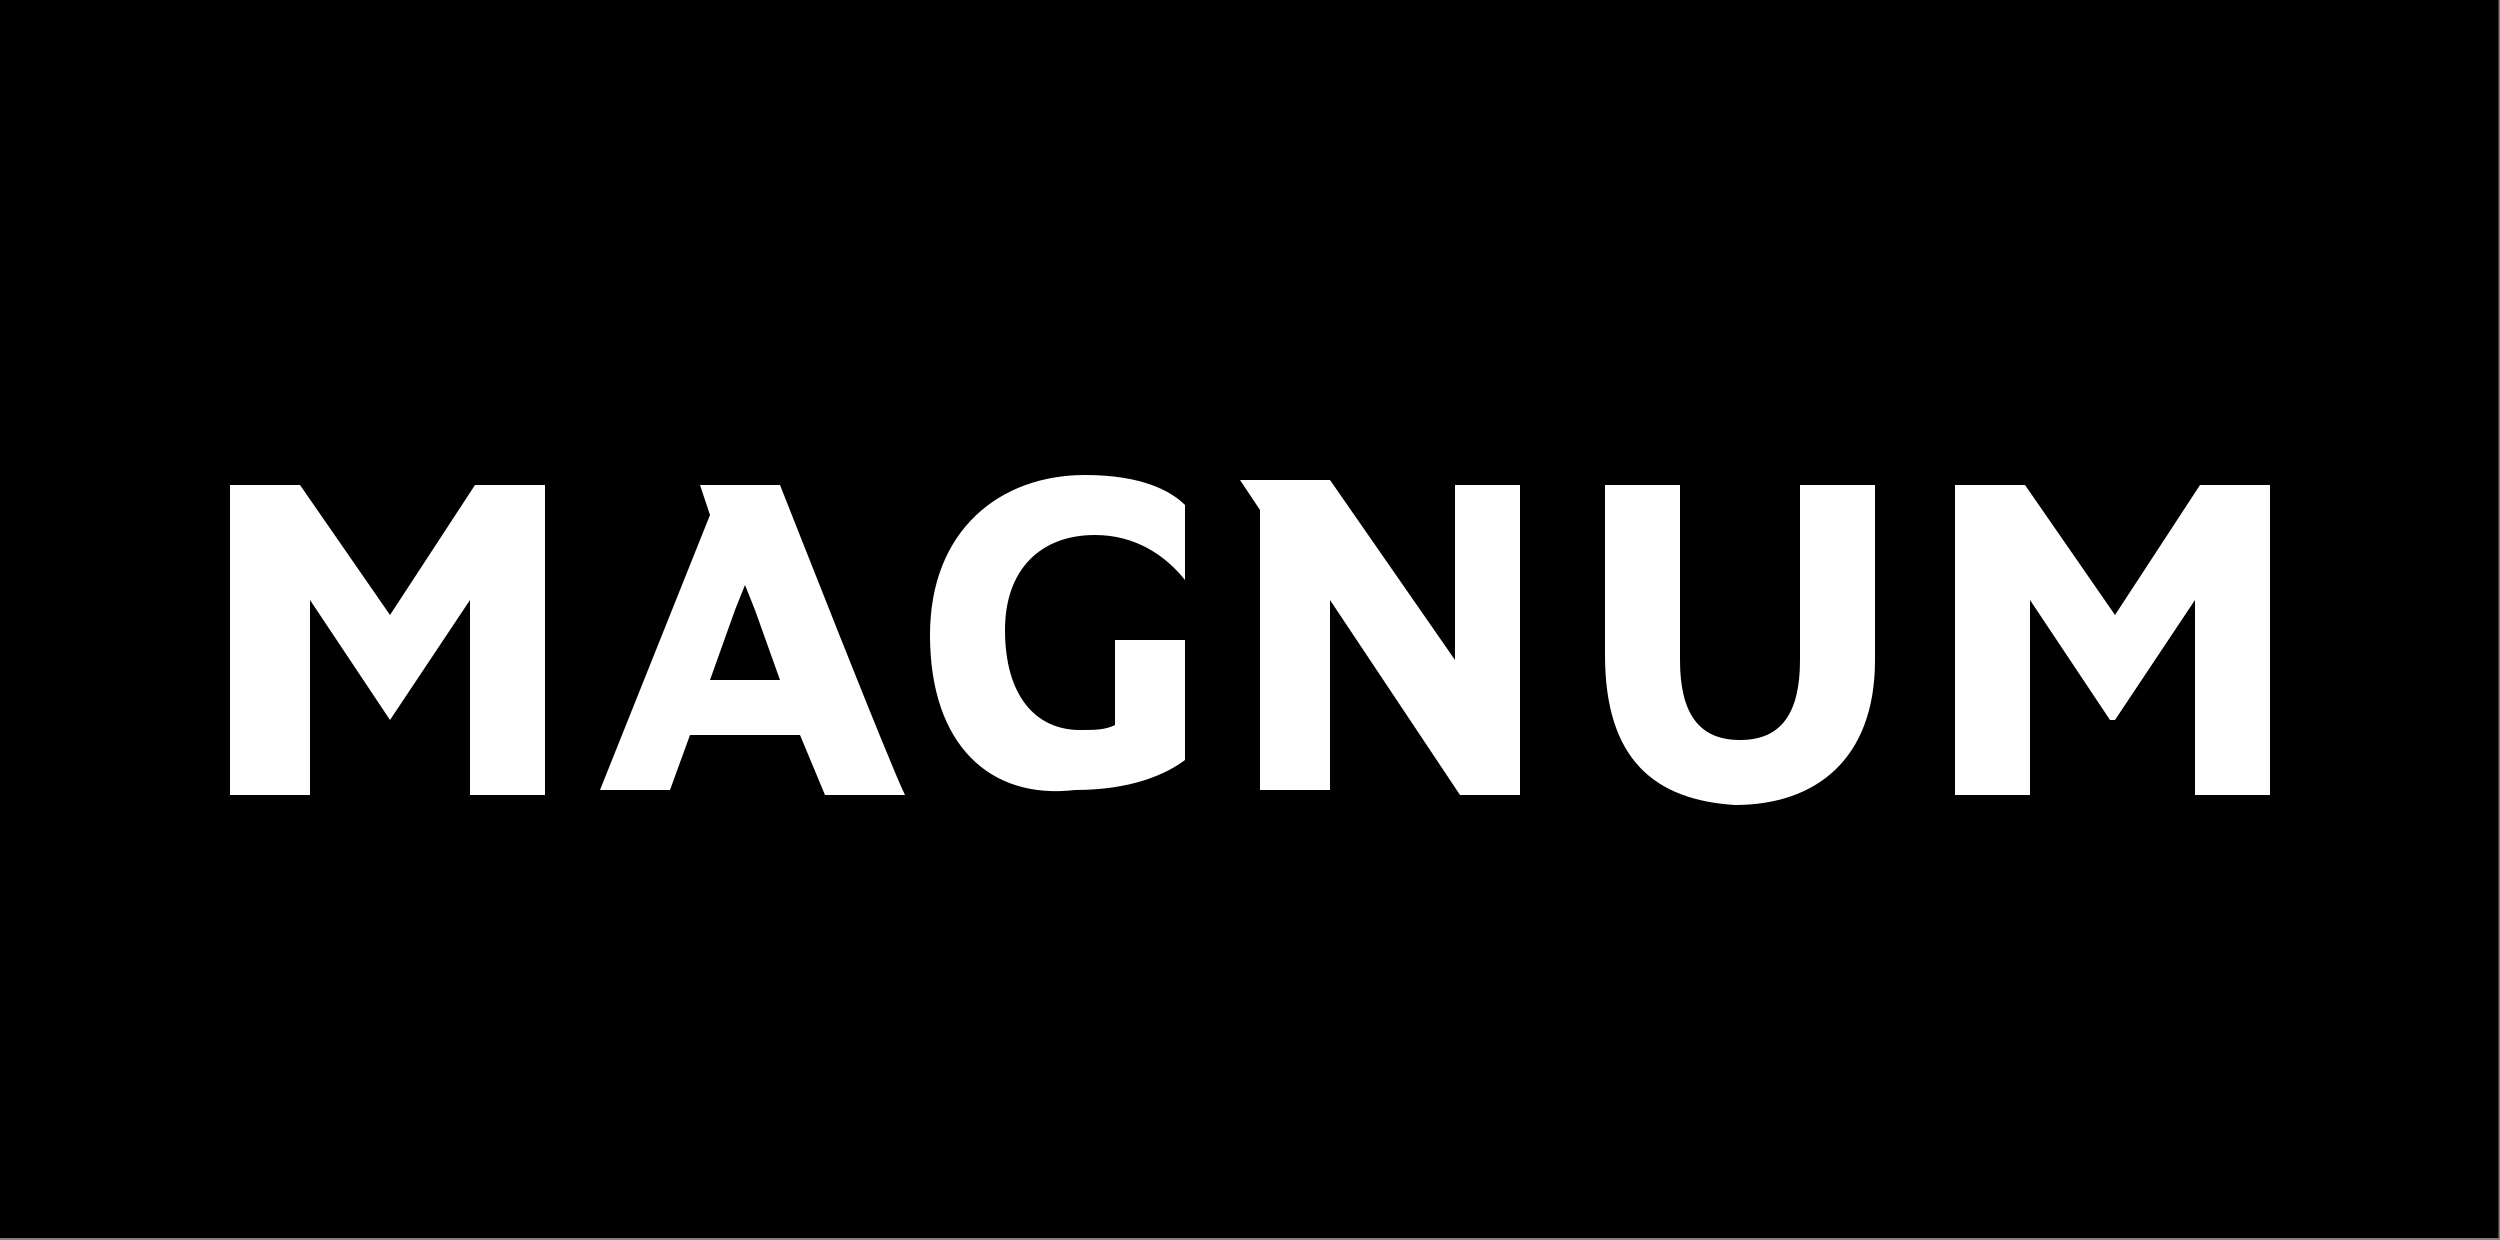
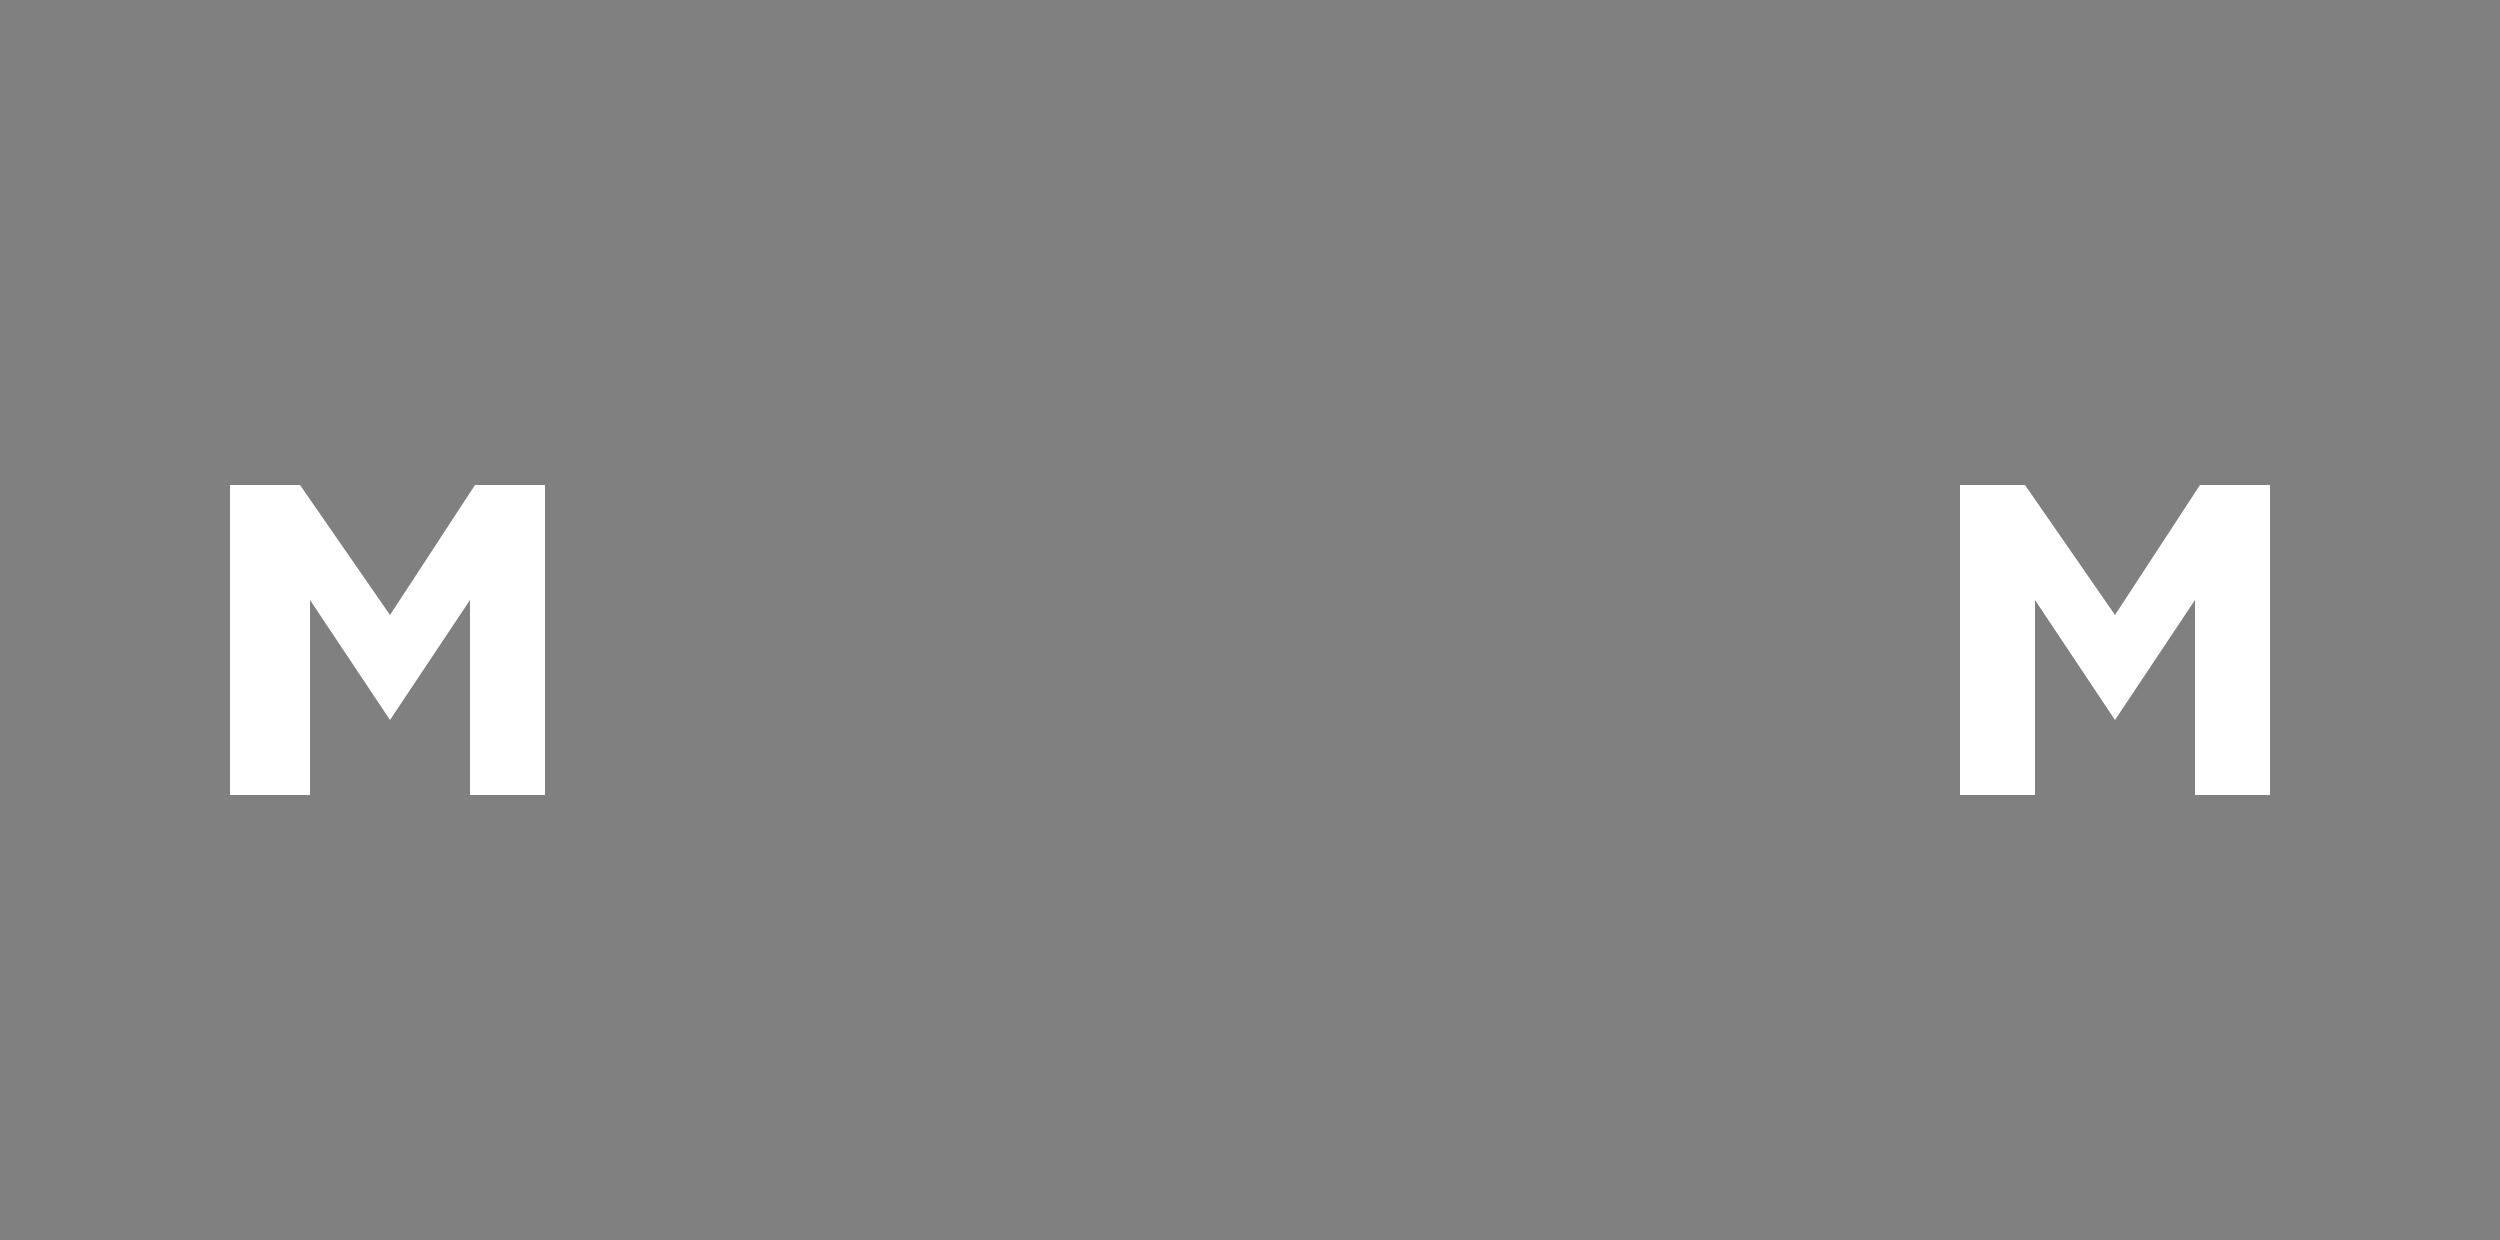
<svg xmlns="http://www.w3.org/2000/svg" version="1.1" id="Ebene_1" x="0px" y="0px" viewBox="0 0 50 24.8" style="enable-background:new 0 0 50 24.8;" xml:space="preserve">
  <rect x="0" y="0" width="50" height="24.8" fill="#808080" stroke="none" />
  <style type="text/css">
	.st0{enable-background:new    ;}
	.st1{fill:#FFFFFF;}
</style>
  <g>
    <g id="Gruppe_3887" transform="translate(-755.23 -94.54)">
-       <rect id="Rechteck_21" x="755.2" y="94.5" width="50" height="24.8" />
-     </g>
+       </g>
    <g class="st0">
      <path class="st1" d="M4.6,9.7H6l1.8,2.6l1.7-2.6h1.4v6.2H9.4v-3.9l-1.6,2.4H7.8l-1.6-2.4v3.9H4.6V9.7z" />
-       <path class="st1" d="M14.2,10.3L14,9.7h1.6c0.2,0.5,2.2,5.6,2.5,6.2h-1.6L16,14.7h-2.2l-0.4,1.1H12L14.2,10.3z M14.2,13.6h1.4    l-0.5-1.4l-0.2-0.5l-0.2,0.5L14.2,13.6z" />
-       <path class="st1" d="M18.6,12.7c0-2.1,1.4-3.2,3.1-3.2c1.1,0,1.7,0.3,2,0.6v1.5c-0.4-0.5-1-0.9-1.8-0.9c-1.1,0-1.8,0.7-1.8,1.9    c0,1.3,0.6,2,1.5,2c0.3,0,0.5,0,0.7-0.1v-1.7h1.4v2.4c-0.4,0.3-1.1,0.6-2.2,0.6C19.8,16,18.6,14.9,18.6,12.7z" />
-       <path class="st1" d="M25.2,10.2l-0.4-0.6h1.8l2.5,3.6h0V9.7h1.3v6.2h-1.2L26.6,12h0v3.8h-1.4V10.2z" />
-       <path class="st1" d="M32.1,13.1V9.7h1.5v3.5c0,1.1,0.4,1.6,1.2,1.6c0.8,0,1.2-0.5,1.2-1.6V9.7h1.5v3.5c0,2-1.2,2.9-2.8,2.9    C33.1,16,32.1,15.2,32.1,13.1z" />
-       <path class="st1" d="M39.1,9.7h1.4l1.8,2.6L44,9.7h1.4v6.2h-1.5v-3.9l-1.6,2.4h-0.1l-1.6-2.4v3.9h-1.5V9.7z" />
+       <path class="st1" d="M39.1,9.7h1.4l1.8,2.6L44,9.7h1.4v6.2h-1.5v-3.9l-1.6,2.4l-1.6-2.4v3.9h-1.5V9.7z" />
    </g>
  </g>
</svg>